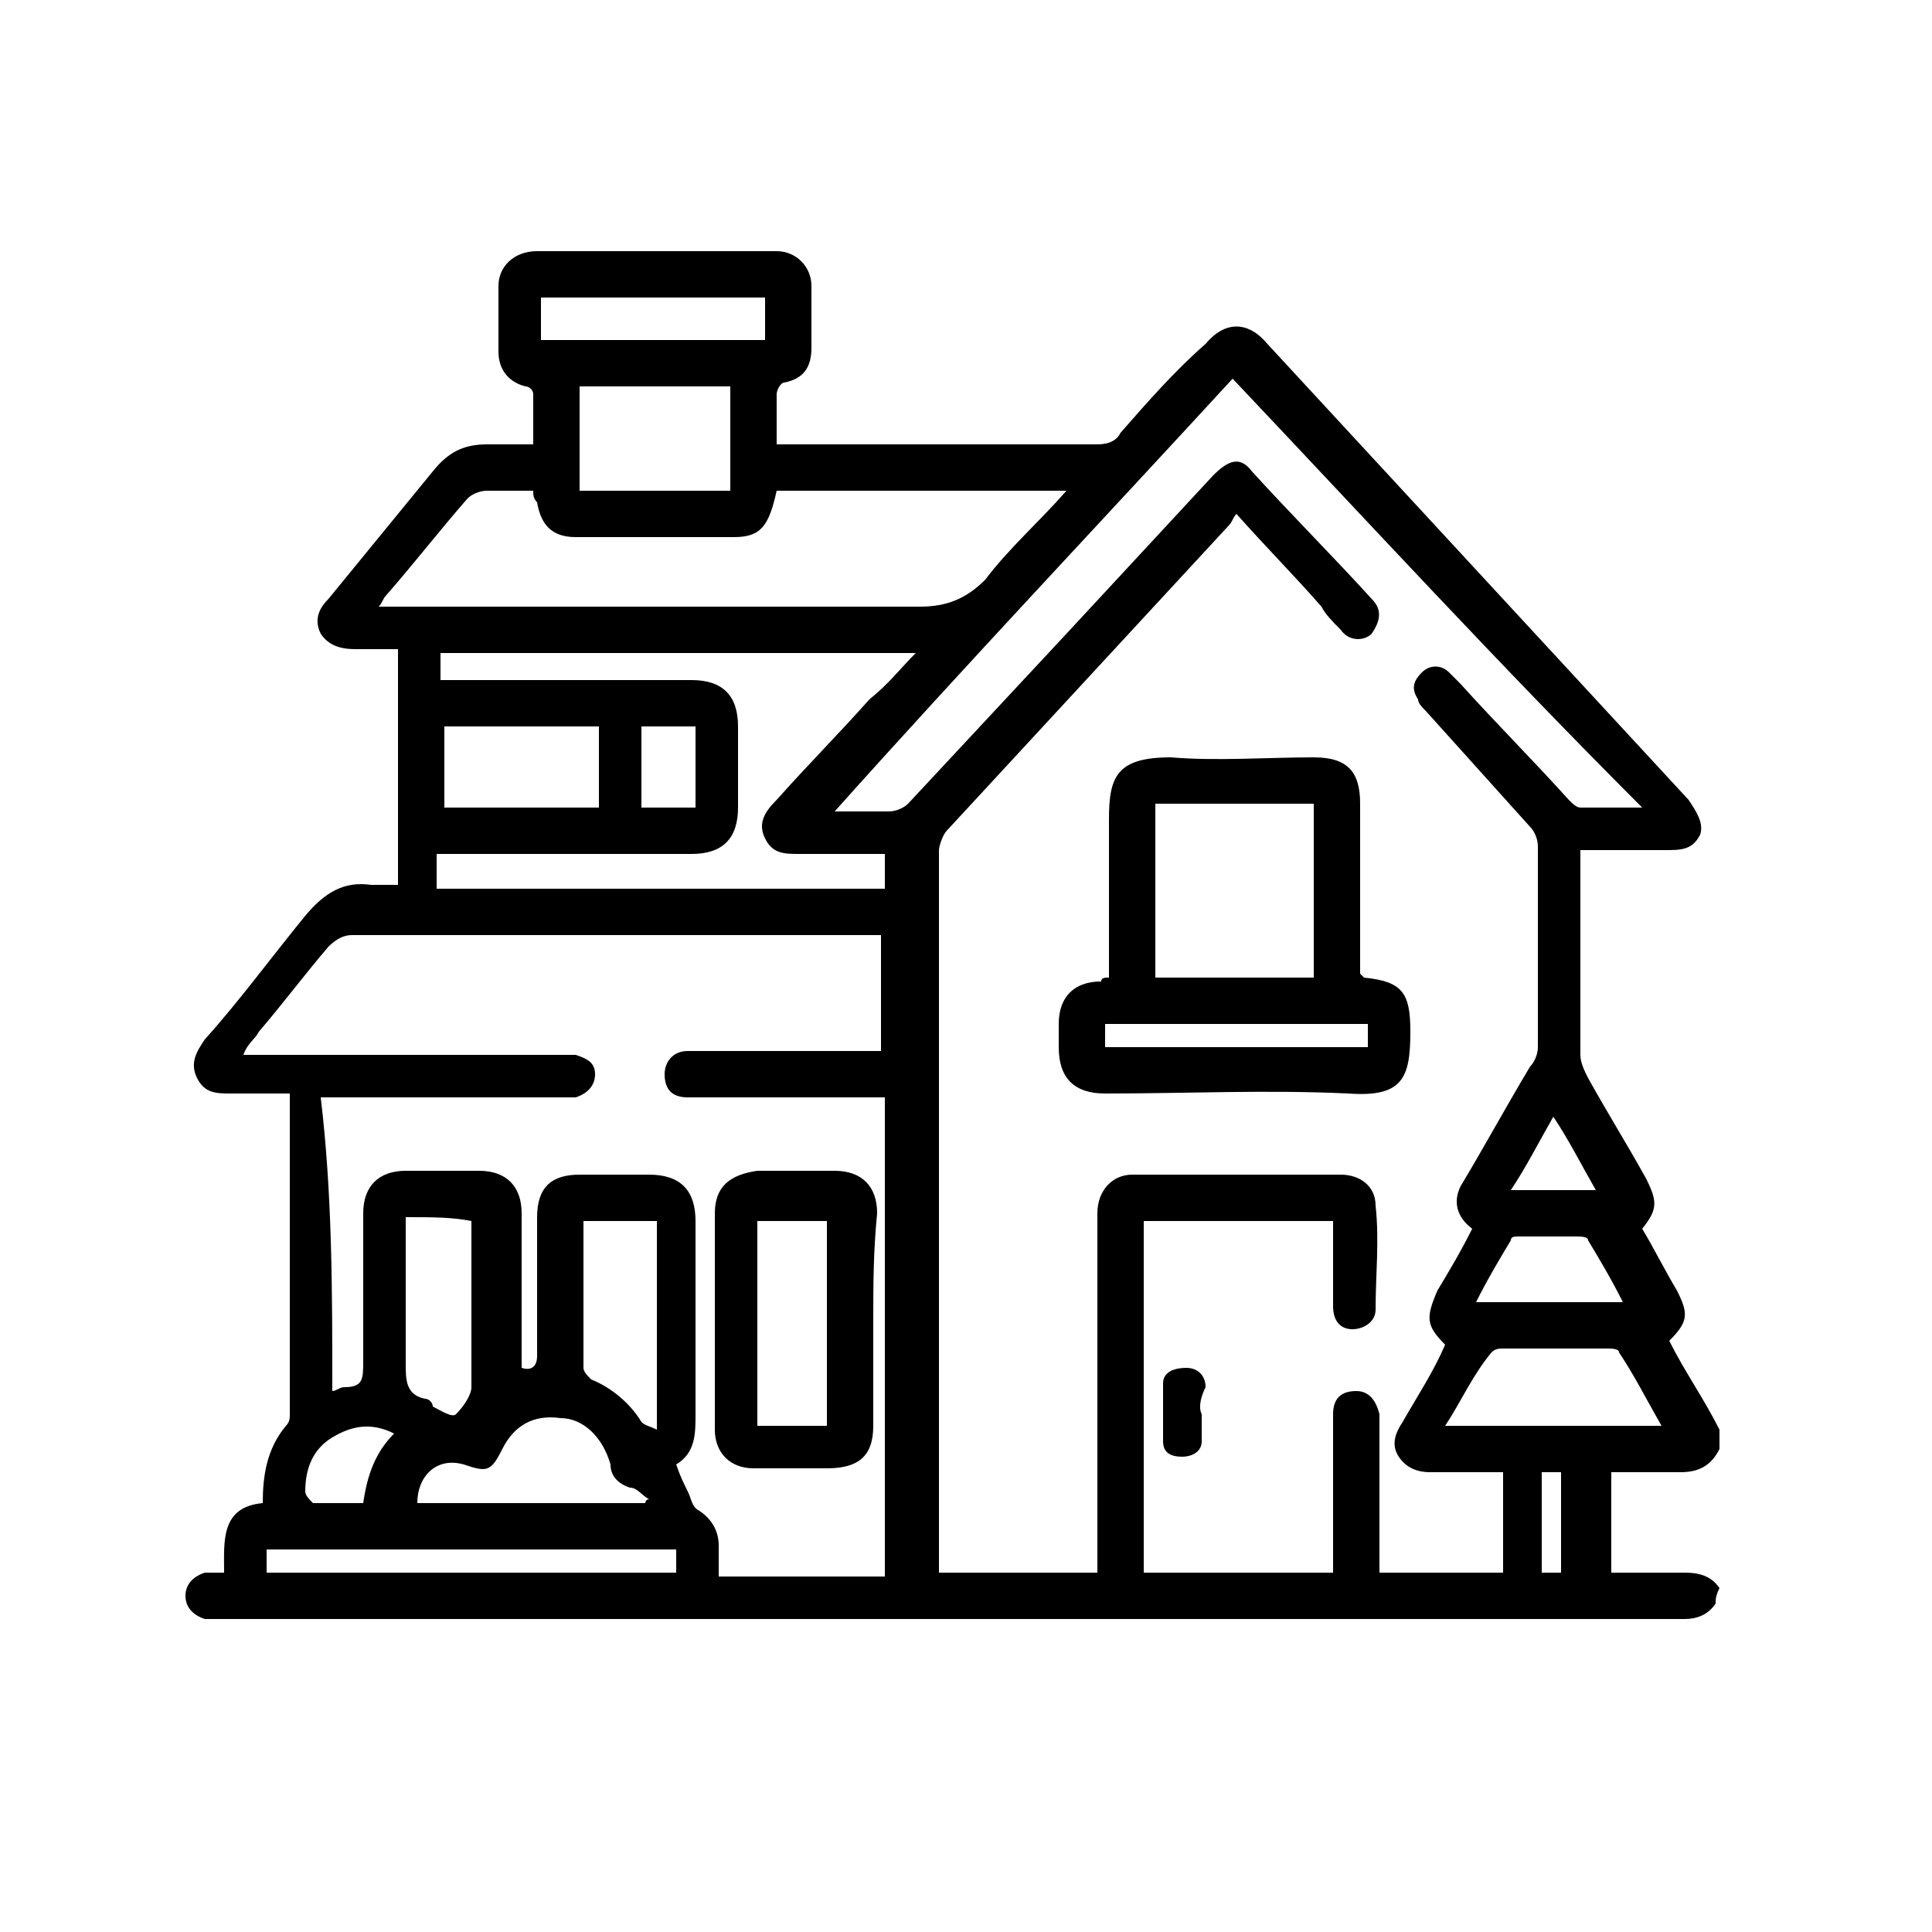
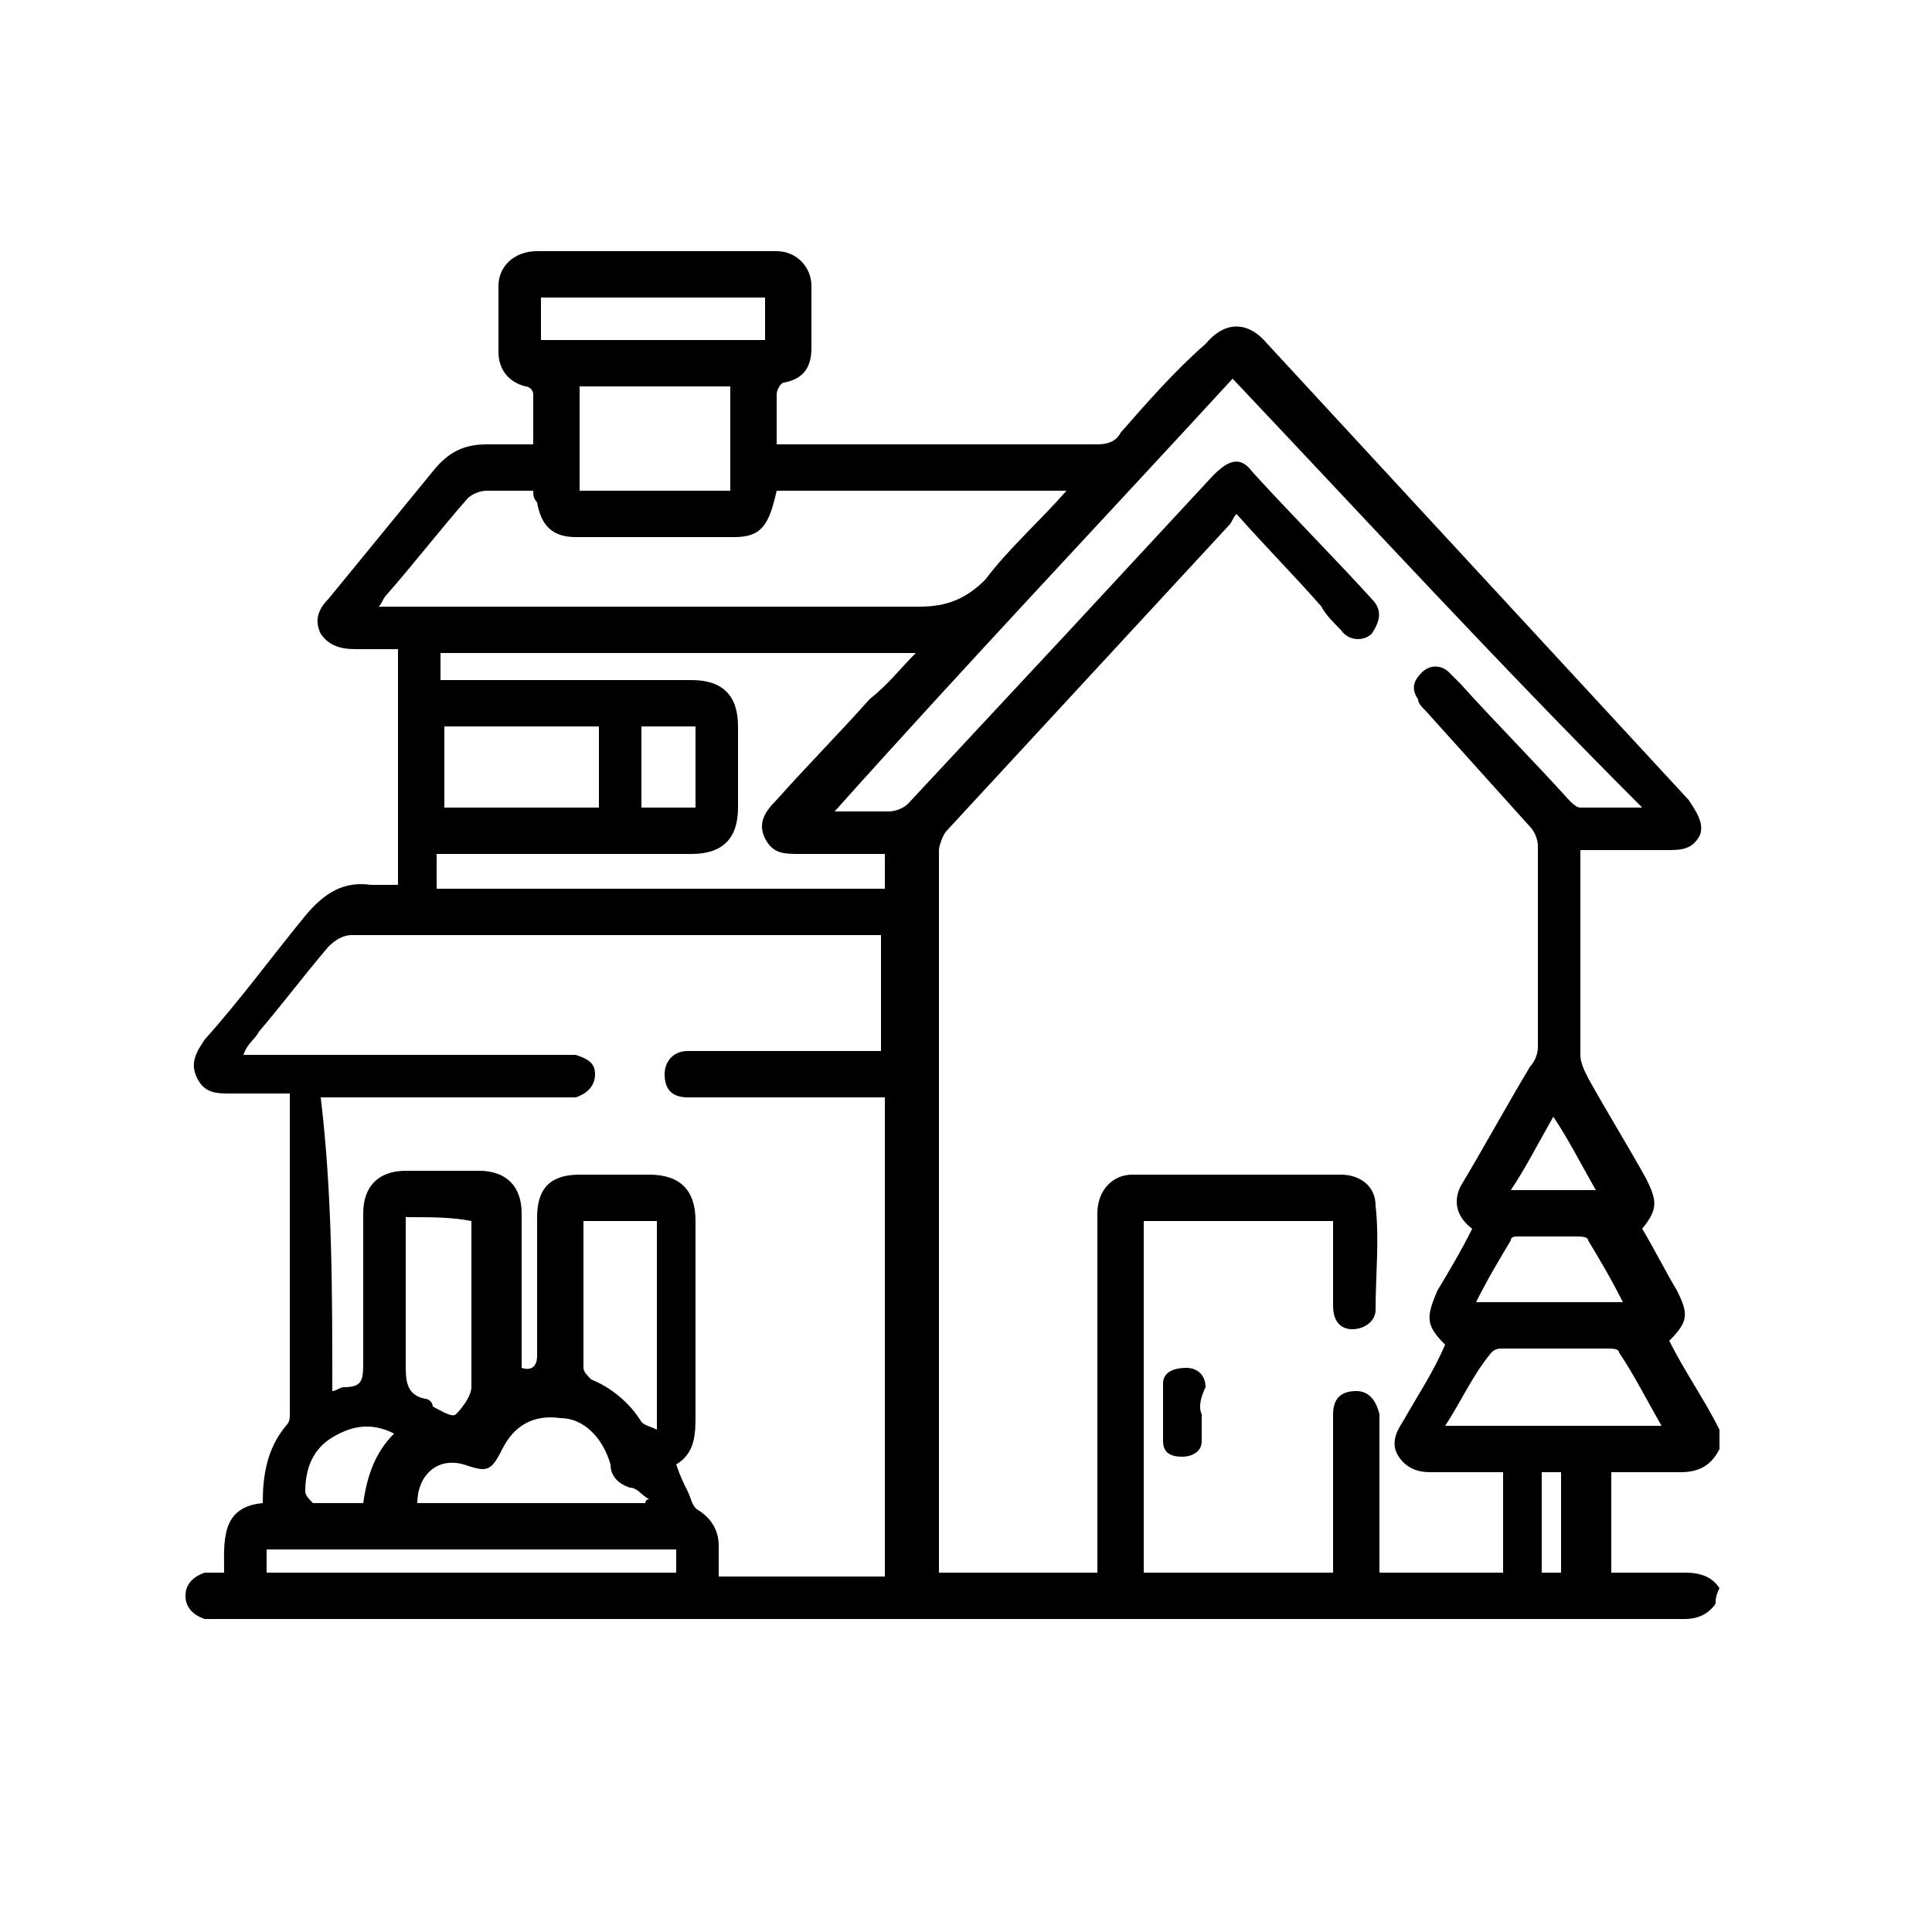
<svg xmlns="http://www.w3.org/2000/svg" version="1.1" id="Capa_1" x="0px" y="0px" viewBox="0 0 50 50" style="enable-background:new 0 0 50 50;" xml:space="preserve">
  <g>
    <path d="M44.4,41.5c-0.2,0.3-0.5,0.4-0.8,0.4c-12.7,0-25.3,0-38,0c-0.1,0-0.2,0-0.3,0c-0.3-0.1-0.5-0.3-0.5-0.6   c0-0.3,0.2-0.5,0.5-0.6c0.1,0,0.3,0,0.5,0c0-0.8-0.1-1.7,1-1.8c0-0.7,0.1-1.4,0.6-2c0.1-0.1,0.1-0.2,0.1-0.3c0-2.7,0-5.4,0-8.1   c0,0,0-0.1,0-0.2c-0.5,0-1,0-1.5,0c-0.4,0-0.7,0-0.9-0.4c-0.2-0.4,0-0.7,0.2-1c0.9-1,1.7-2.1,2.6-3.2c0.5-0.6,1-0.9,1.7-0.8   c0.2,0,0.5,0,0.7,0c0-2,0-4.1,0-6.1c-0.4,0-0.7,0-1.1,0c-0.4,0-0.7-0.1-0.9-0.4c-0.2-0.4,0-0.7,0.2-0.9c0.9-1.1,1.8-2.2,2.7-3.3   c0.4-0.5,0.8-0.7,1.4-0.7c0.4,0,0.8,0,1.2,0c0-0.5,0-0.9,0-1.3c0-0.1-0.1-0.2-0.2-0.2c-0.4-0.1-0.7-0.4-0.7-0.9c0-0.6,0-1.1,0-1.7   c0-0.5,0.4-0.9,1-0.9c2.1,0,4.1,0,6.2,0c0.5,0,0.9,0.4,0.9,0.9C21,8,21,8.5,21,9c0,0.5-0.2,0.8-0.7,0.9c-0.1,0-0.2,0.2-0.2,0.3   c0,0.4,0,0.8,0,1.3c0.2,0,0.3,0,0.4,0c2.6,0,5.2,0,7.9,0c0.3,0,0.5-0.1,0.6-0.3c0.7-0.8,1.4-1.6,2.2-2.3c0.5-0.6,1.1-0.6,1.6,0   c3.6,3.9,7.3,7.9,10.9,11.8c0.2,0.3,0.4,0.6,0.3,0.9c-0.2,0.4-0.5,0.4-0.9,0.4c-0.7,0-1.4,0-2.2,0c0,0.1,0,0.3,0,0.4   c0,1.6,0,3.3,0,4.9c0,0.2,0.1,0.4,0.2,0.6c0.5,0.9,1,1.7,1.5,2.6c0.3,0.6,0.3,0.8-0.1,1.3c0.3,0.5,0.6,1.1,0.9,1.6   c0.3,0.6,0.3,0.8-0.2,1.3c0.4,0.8,0.9,1.5,1.3,2.3c0,0.2,0,0.3,0,0.5c-0.2,0.4-0.5,0.6-1,0.6c-0.6,0-1.2,0-1.8,0c0,0.9,0,1.7,0,2.6   c0.7,0,1.3,0,1.9,0c0.4,0,0.7,0.1,0.9,0.4C44.4,41.3,44.4,41.4,44.4,41.5z M31.9,9.8c-3.4,3.7-6.9,7.4-10.3,11.2c0.5,0,1,0,1.4,0   c0.2,0,0.4-0.1,0.5-0.2c1.4-1.5,2.7-2.9,4.1-4.4c1.3-1.4,2.5-2.7,3.8-4.1c0.4-0.4,0.7-0.5,1-0.1c1,1.1,2.1,2.2,3.1,3.3   c0.3,0.3,0.2,0.6,0,0.9c-0.2,0.2-0.6,0.2-0.8-0.1c-0.2-0.2-0.4-0.4-0.5-0.6c-0.7-0.8-1.4-1.5-2.2-2.4c-0.1,0.1-0.1,0.2-0.2,0.3   c-2.4,2.6-4.9,5.3-7.3,7.9c-0.1,0.1-0.2,0.4-0.2,0.5c0,6.1,0,12.2,0,18.3c0,0.1,0,0.2,0,0.4c1.4,0,2.7,0,4.1,0c0-0.2,0-0.3,0-0.5   c0-2.3,0-4.6,0-6.9c0-0.6,0-1.3,0-1.9c0-0.6,0.4-1,0.9-1c1.8,0,3.6,0,5.4,0c0.5,0,0.9,0.3,0.9,0.8c0.1,0.9,0,1.8,0,2.7   c0,0.3-0.3,0.5-0.6,0.5c-0.3,0-0.5-0.2-0.5-0.6c0-0.1,0-0.3,0-0.4c0-0.6,0-1.2,0-1.8c-1.7,0-3.3,0-4.9,0c0,3.1,0,6.1,0,9.1   c1.6,0,3.3,0,4.9,0c0-0.6,0-1.2,0-1.8c0-0.8,0-1.5,0-2.3c0-0.4,0.2-0.6,0.6-0.6c0.3,0,0.5,0.2,0.6,0.6c0,0.1,0,0.2,0,0.3   c0,1.1,0,2.2,0,3.3c0,0.2,0,0.4,0,0.5c1.1,0,2.1,0,3.2,0c0-0.8,0-1.5,0-2.3c0-0.1,0-0.2,0-0.3c-0.6,0-1.3,0-1.9,0   c-0.3,0-0.6-0.1-0.8-0.4c-0.2-0.3-0.1-0.6,0.1-0.9c0.4-0.7,0.8-1.3,1.1-2c-0.5-0.5-0.5-0.7-0.2-1.4c0.3-0.5,0.6-1,0.9-1.6   c-0.4-0.3-0.5-0.7-0.3-1.1c0.6-1,1.2-2.1,1.8-3.1c0.1-0.1,0.2-0.3,0.2-0.5c0-1.7,0-3.5,0-5.2c0-0.2-0.1-0.4-0.2-0.5   c-0.9-1-1.8-2-2.7-3c-0.1-0.1-0.2-0.2-0.2-0.3c-0.2-0.3-0.1-0.5,0.1-0.7c0.2-0.2,0.5-0.2,0.7,0c0.1,0.1,0.2,0.2,0.3,0.3   c0.9,1,1.9,2,2.8,3c0.1,0.1,0.2,0.2,0.3,0.2c0.5,0,1,0,1.6,0C38.8,17.2,35.4,13.5,31.9,9.8z M8.6,36c0.1,0,0.2-0.1,0.3-0.1   c0.5,0,0.5-0.2,0.5-0.7c0-1.3,0-2.5,0-3.8c0-0.7,0.4-1.1,1.1-1.1c0.6,0,1.3,0,1.9,0c0.7,0,1.1,0.4,1.1,1.1c0,0.9,0,1.8,0,2.7   c0,0.4,0,0.8,0,1.3c0.3,0.1,0.4-0.1,0.4-0.3c0-1.2,0-2.4,0-3.6c0-0.8,0.4-1.1,1.1-1.1c0.6,0,1.2,0,1.8,0c0.8,0,1.2,0.4,1.2,1.2   c0,1.7,0,3.4,0,5c0,0.5,0,1-0.5,1.3c0.1,0.3,0.2,0.5,0.3,0.7c0.1,0.2,0.1,0.4,0.3,0.5c0.3,0.2,0.5,0.5,0.5,0.9c0,0.3,0,0.5,0,0.8   c1.5,0,2.9,0,4.3,0c0-4.1,0-8.2,0-12.4c-1,0-2,0-3,0c-0.7,0-1.4,0-2.1,0c-0.4,0-0.6-0.2-0.6-0.6c0-0.3,0.2-0.6,0.6-0.6   c0.1,0,0.2,0,0.3,0c1.4,0,2.9,0,4.3,0c0.1,0,0.3,0,0.4,0c0-1,0-2,0-3c-0.1,0-0.2,0-0.3,0c-4.5,0-8.9,0-13.4,0   c-0.2,0-0.4,0.1-0.6,0.3c-0.6,0.7-1.2,1.5-1.8,2.2c-0.1,0.2-0.3,0.3-0.4,0.6c0.2,0,0.4,0,0.5,0c2.6,0,5.2,0,7.7,0   c0.1,0,0.3,0,0.4,0c0.3,0.1,0.5,0.2,0.5,0.5c0,0.3-0.2,0.5-0.5,0.6c-0.1,0-0.3,0-0.4,0c-1.9,0-3.9,0-5.8,0c-0.1,0-0.3,0-0.4,0   C8.6,30.9,8.6,33.4,8.6,36z M13.8,12.7c-0.4,0-0.8,0-1.2,0c-0.2,0-0.4,0.1-0.5,0.2c-0.7,0.8-1.4,1.7-2.1,2.5   c-0.1,0.1-0.1,0.2-0.2,0.3c0.2,0,0.3,0,0.5,0c4.5,0,9,0,13.5,0c0.7,0,1.2-0.2,1.7-0.7c0.6-0.8,1.4-1.5,2.1-2.3c-2.6,0-5,0-7.5,0   c-0.2,0.9-0.4,1.2-1.1,1.2c-1.4,0-2.8,0-4.1,0c-0.6,0-0.9-0.3-1-0.9C13.8,12.9,13.8,12.8,13.8,12.7z M23.7,16.9   c-4.1,0-8.2,0-12.3,0c0,0.2,0,0.4,0,0.7c0.2,0,0.3,0,0.4,0c2,0,4.1,0,6.1,0c0.8,0,1.2,0.4,1.2,1.2c0,0.7,0,1.4,0,2.1   c0,0.8-0.4,1.2-1.2,1.2c-2.1,0-4.1,0-6.2,0c-0.1,0-0.3,0-0.4,0c0,0.3,0,0.6,0,0.9c3.9,0,7.7,0,11.6,0c0-0.3,0-0.6,0-0.9   c-0.7,0-1.5,0-2.2,0c-0.4,0-0.7,0-0.9-0.4c-0.2-0.4,0-0.7,0.3-1c0.8-0.9,1.6-1.7,2.4-2.6C23,17.7,23.3,17.3,23.7,16.9z M15,10   c0,0.9,0,1.8,0,2.7c1.3,0,2.6,0,3.9,0c0-0.9,0-1.8,0-2.7C17.6,10,16.3,10,15,10z M37.4,36.9c1.9,0,3.7,0,5.6,0   c-0.4-0.7-0.7-1.3-1.1-1.9c0-0.1-0.2-0.1-0.3-0.1c-0.9,0-1.8,0-2.7,0c-0.1,0-0.2,0-0.3,0.1C38.1,35.6,37.8,36.3,37.4,36.9z    M11.5,20.9c1.3,0,2.7,0,4,0c0-0.7,0-1.4,0-2.1c-1.3,0-2.6,0-4,0C11.5,19.5,11.5,20.2,11.5,20.9z M10.5,31.5c0,0.2,0,0.3,0,0.5   c0,1.1,0,2.2,0,3.3c0,0.4,0,0.8,0.5,0.9c0.1,0,0.2,0.1,0.2,0.2c0.2,0.1,0.5,0.3,0.6,0.2c0.2-0.2,0.4-0.5,0.4-0.7c0-1.4,0-2.8,0-4.1   c0-0.1,0-0.1,0-0.2C11.7,31.5,11.2,31.5,10.5,31.5z M15.1,31.6c0,1.3,0,2.6,0,3.8c0,0.1,0.1,0.2,0.2,0.3c0.5,0.2,1,0.6,1.3,1.1   c0.1,0.1,0.2,0.1,0.4,0.2c0-1.9,0-3.6,0-5.4C16.3,31.6,15.7,31.6,15.1,31.6z M16.7,38.9c0,0,0-0.1,0.1-0.1   c-0.2-0.1-0.3-0.3-0.5-0.3c-0.3-0.1-0.5-0.3-0.5-0.6c-0.2-0.7-0.7-1.2-1.3-1.2c-0.7-0.1-1.2,0.2-1.5,0.8c-0.3,0.6-0.4,0.6-1,0.4   c-0.7-0.2-1.2,0.3-1.2,1C12.7,38.9,14.7,38.9,16.7,38.9z M6.9,40.7c3.6,0,7.1,0,10.6,0c0-0.2,0-0.4,0-0.6c-3.5,0-7.1,0-10.6,0   C6.9,40.3,6.9,40.5,6.9,40.7z M19.8,7.7c-1.9,0-3.9,0-5.8,0c0,0.4,0,0.7,0,1.1c1.9,0,3.8,0,5.8,0C19.8,8.4,19.8,8.1,19.8,7.7z    M42,33.7c-0.3-0.6-0.6-1.1-0.9-1.6c0-0.1-0.2-0.1-0.3-0.1c-0.5,0-1,0-1.5,0c-0.1,0-0.2,0-0.2,0.1c-0.3,0.5-0.6,1-0.9,1.6   C39.5,33.7,40.8,33.7,42,33.7z M18,20.9c0-0.7,0-1.4,0-2.1c-0.5,0-0.9,0-1.4,0c0,0.7,0,1.4,0,2.1C17.1,20.9,17.6,20.9,18,20.9z    M10.2,37.1c-0.6-0.3-1.1-0.2-1.6,0.1c-0.5,0.3-0.7,0.8-0.7,1.4c0,0.1,0.1,0.2,0.2,0.3c0.4,0,0.8,0,1.3,0   C9.5,38.2,9.7,37.6,10.2,37.1z M41.3,30.8c-0.4-0.7-0.7-1.3-1.1-1.9c-0.4,0.7-0.7,1.3-1.1,1.9C39.8,30.8,40.5,30.8,41.3,30.8z    M40.4,40.7c0-0.9,0-1.7,0-2.6c-0.2,0-0.3,0-0.5,0c0,0.9,0,1.7,0,2.6C40.1,40.7,40.2,40.7,40.4,40.7z" />
-     <path d="M28.7,25.3c0-1.4,0-2.8,0-4.1c0-1.1,0.2-1.6,1.6-1.6c1.2,0.1,2.5,0,3.7,0c0.9,0,1.2,0.4,1.2,1.2c0,1.3,0,2.7,0,4   c0,0.1,0,0.3,0,0.4c0,0,0.1,0.1,0.1,0.1c1,0.1,1.2,0.4,1.2,1.4c0,1.2-0.2,1.7-1.6,1.6c-2.1-0.1-4.2,0-6.3,0c-0.8,0-1.2-0.4-1.2-1.2   c0-0.2,0-0.4,0-0.6c0-0.7,0.4-1.1,1.1-1.1C28.5,25.3,28.6,25.3,28.7,25.3z M29.9,25.3c1.4,0,2.7,0,4.1,0c0-1.5,0-3,0-4.5   c-1.4,0-2.7,0-4.1,0C29.9,22.3,29.9,23.8,29.9,25.3z M28.6,27.1c2.3,0,4.5,0,6.8,0c0-0.2,0-0.4,0-0.6c-2.3,0-4.5,0-6.8,0   C28.6,26.7,28.6,26.9,28.6,27.1z" />
    <path d="M31.1,36.6c0,0.2,0,0.5,0,0.7c0,0.3-0.3,0.4-0.5,0.4c-0.3,0-0.5-0.1-0.5-0.4c0-0.5,0-1,0-1.5c0-0.3,0.3-0.4,0.6-0.4   c0.3,0,0.5,0.2,0.5,0.5C31.1,36.1,31,36.4,31.1,36.6z" />
-     <path d="M22.6,34.2c0,0.9,0,1.8,0,2.7c0,0.8-0.4,1.1-1.2,1.1c-0.6,0-1.3,0-1.9,0c-0.6,0-1-0.4-1-1c0-1.9,0-3.7,0-5.6   c0-0.7,0.4-1,1.1-1.1c0.7,0,1.3,0,2,0c0.7,0,1.1,0.4,1.1,1.1C22.6,32.4,22.6,33.3,22.6,34.2z M21.4,36.9c0-1.8,0-3.5,0-5.3   c-0.6,0-1.2,0-1.8,0c0,1.8,0,3.5,0,5.3C20.3,36.9,20.8,36.9,21.4,36.9z" />
  </g>
</svg>